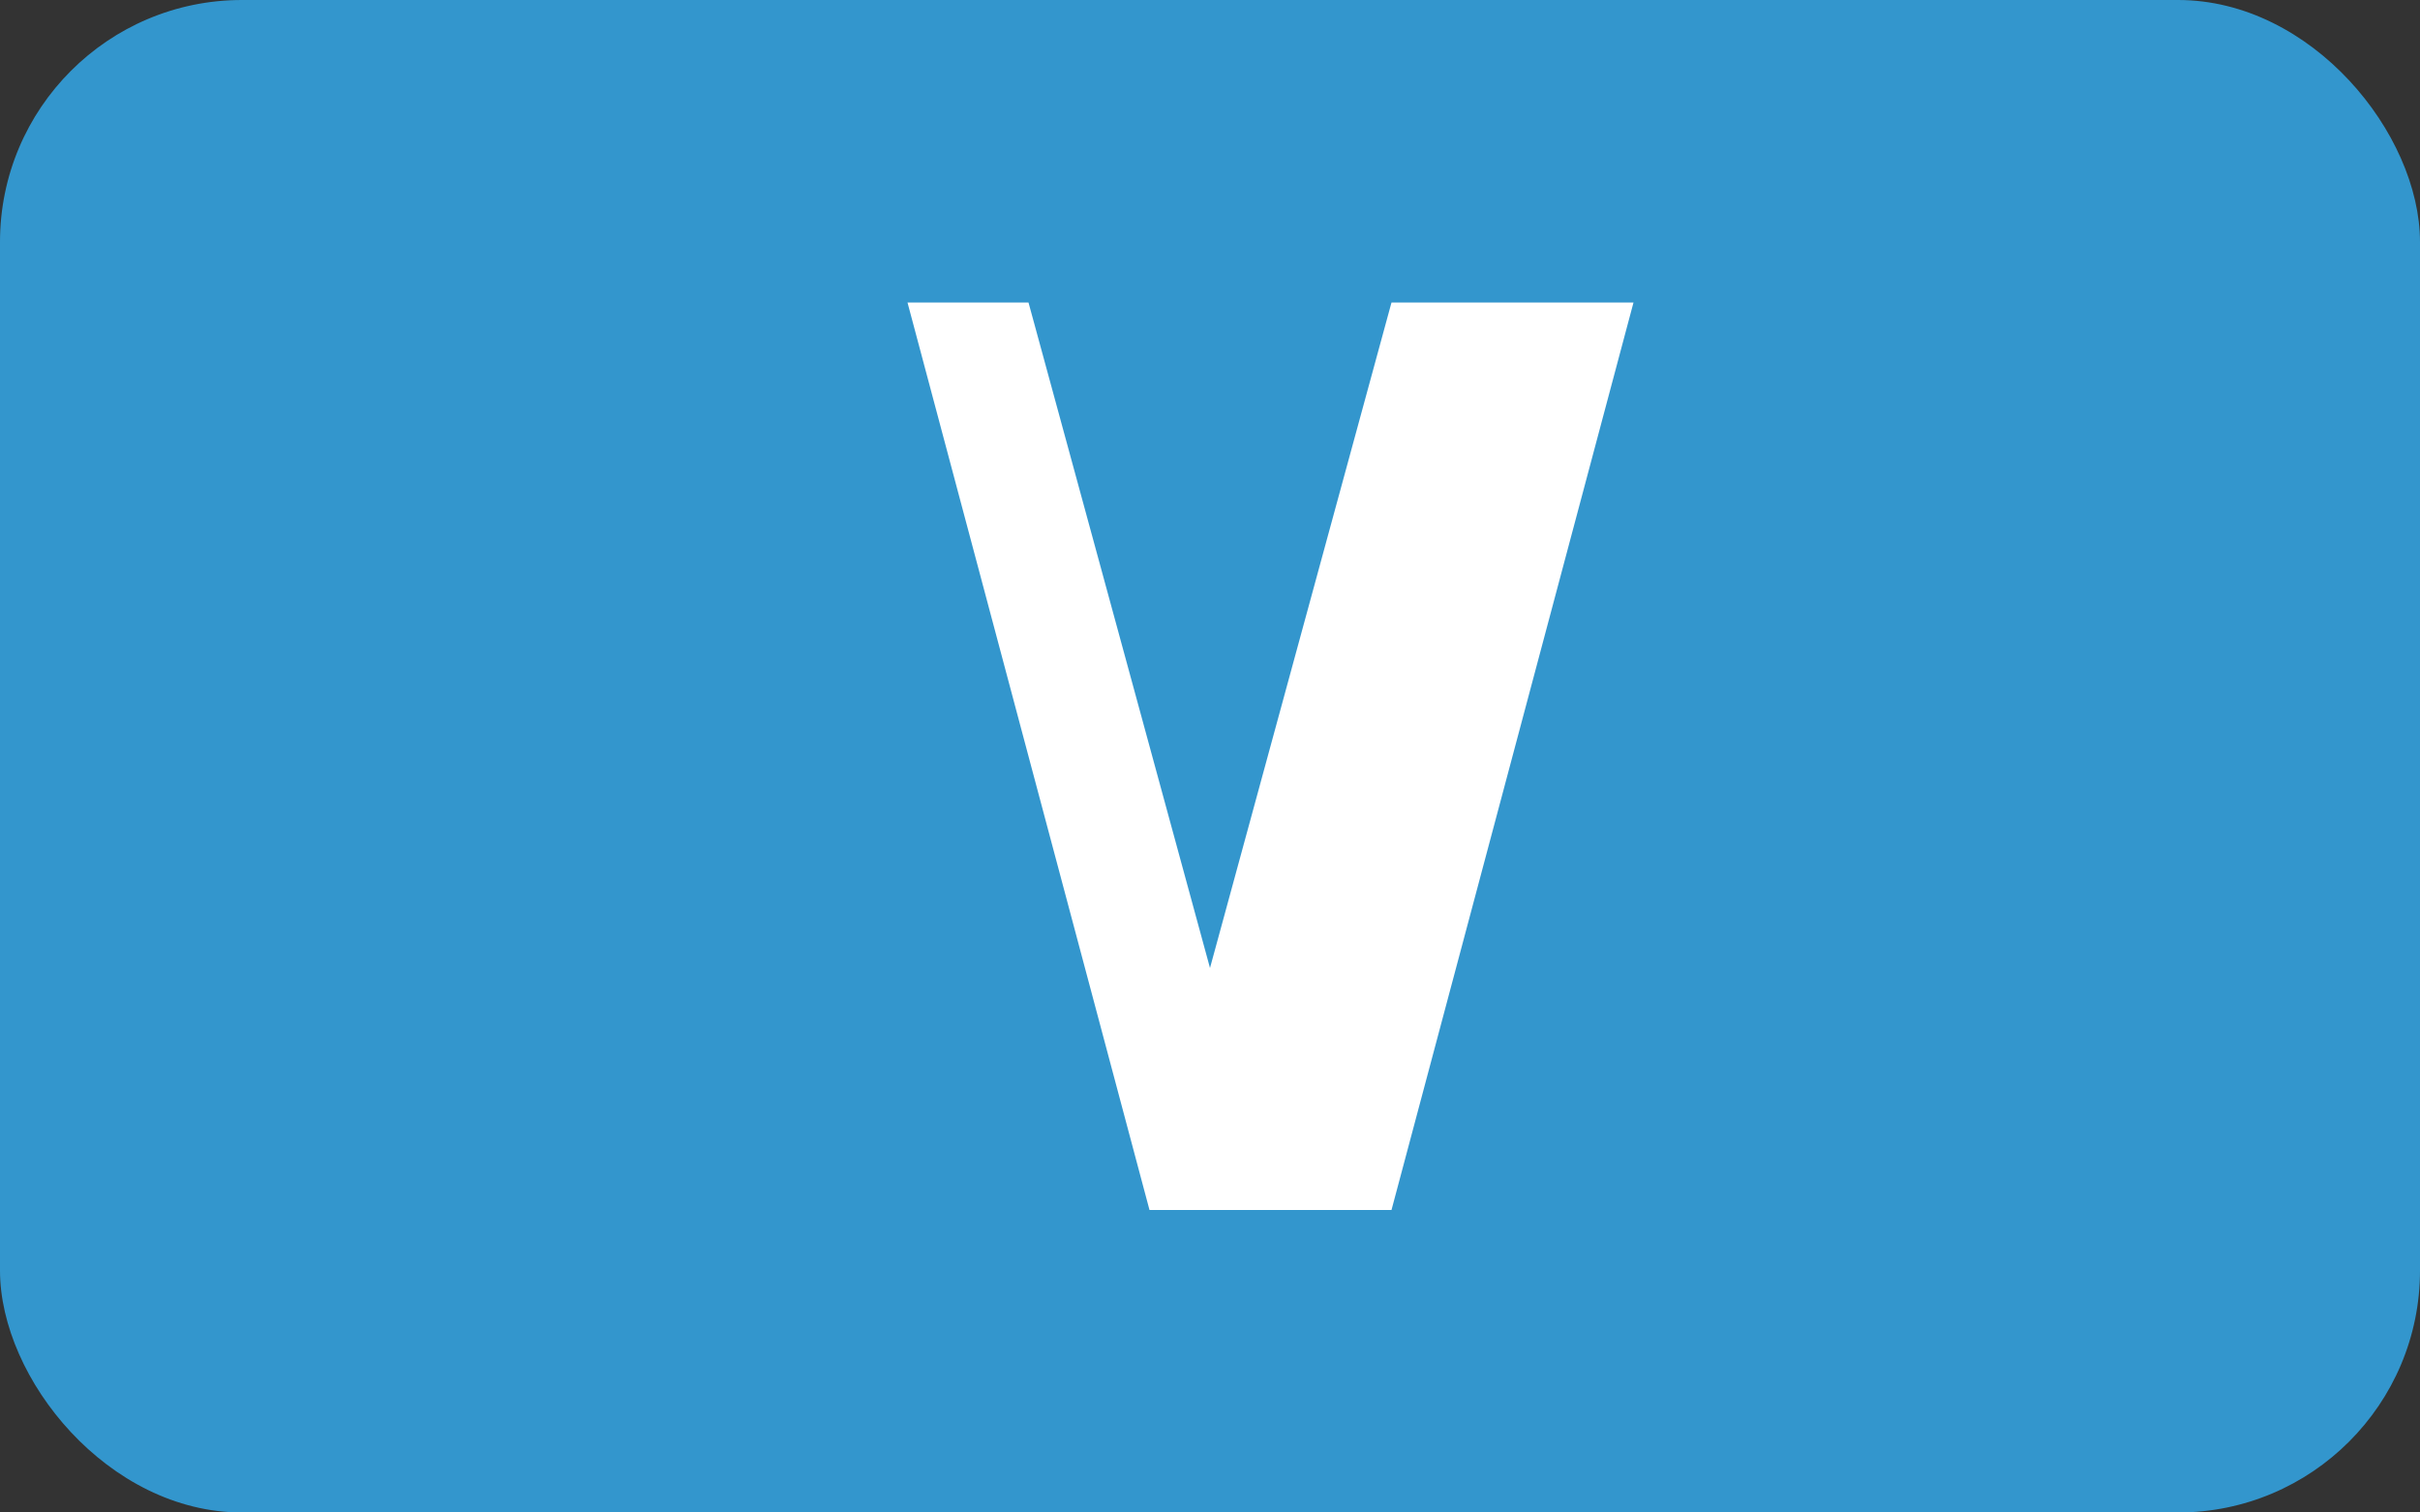
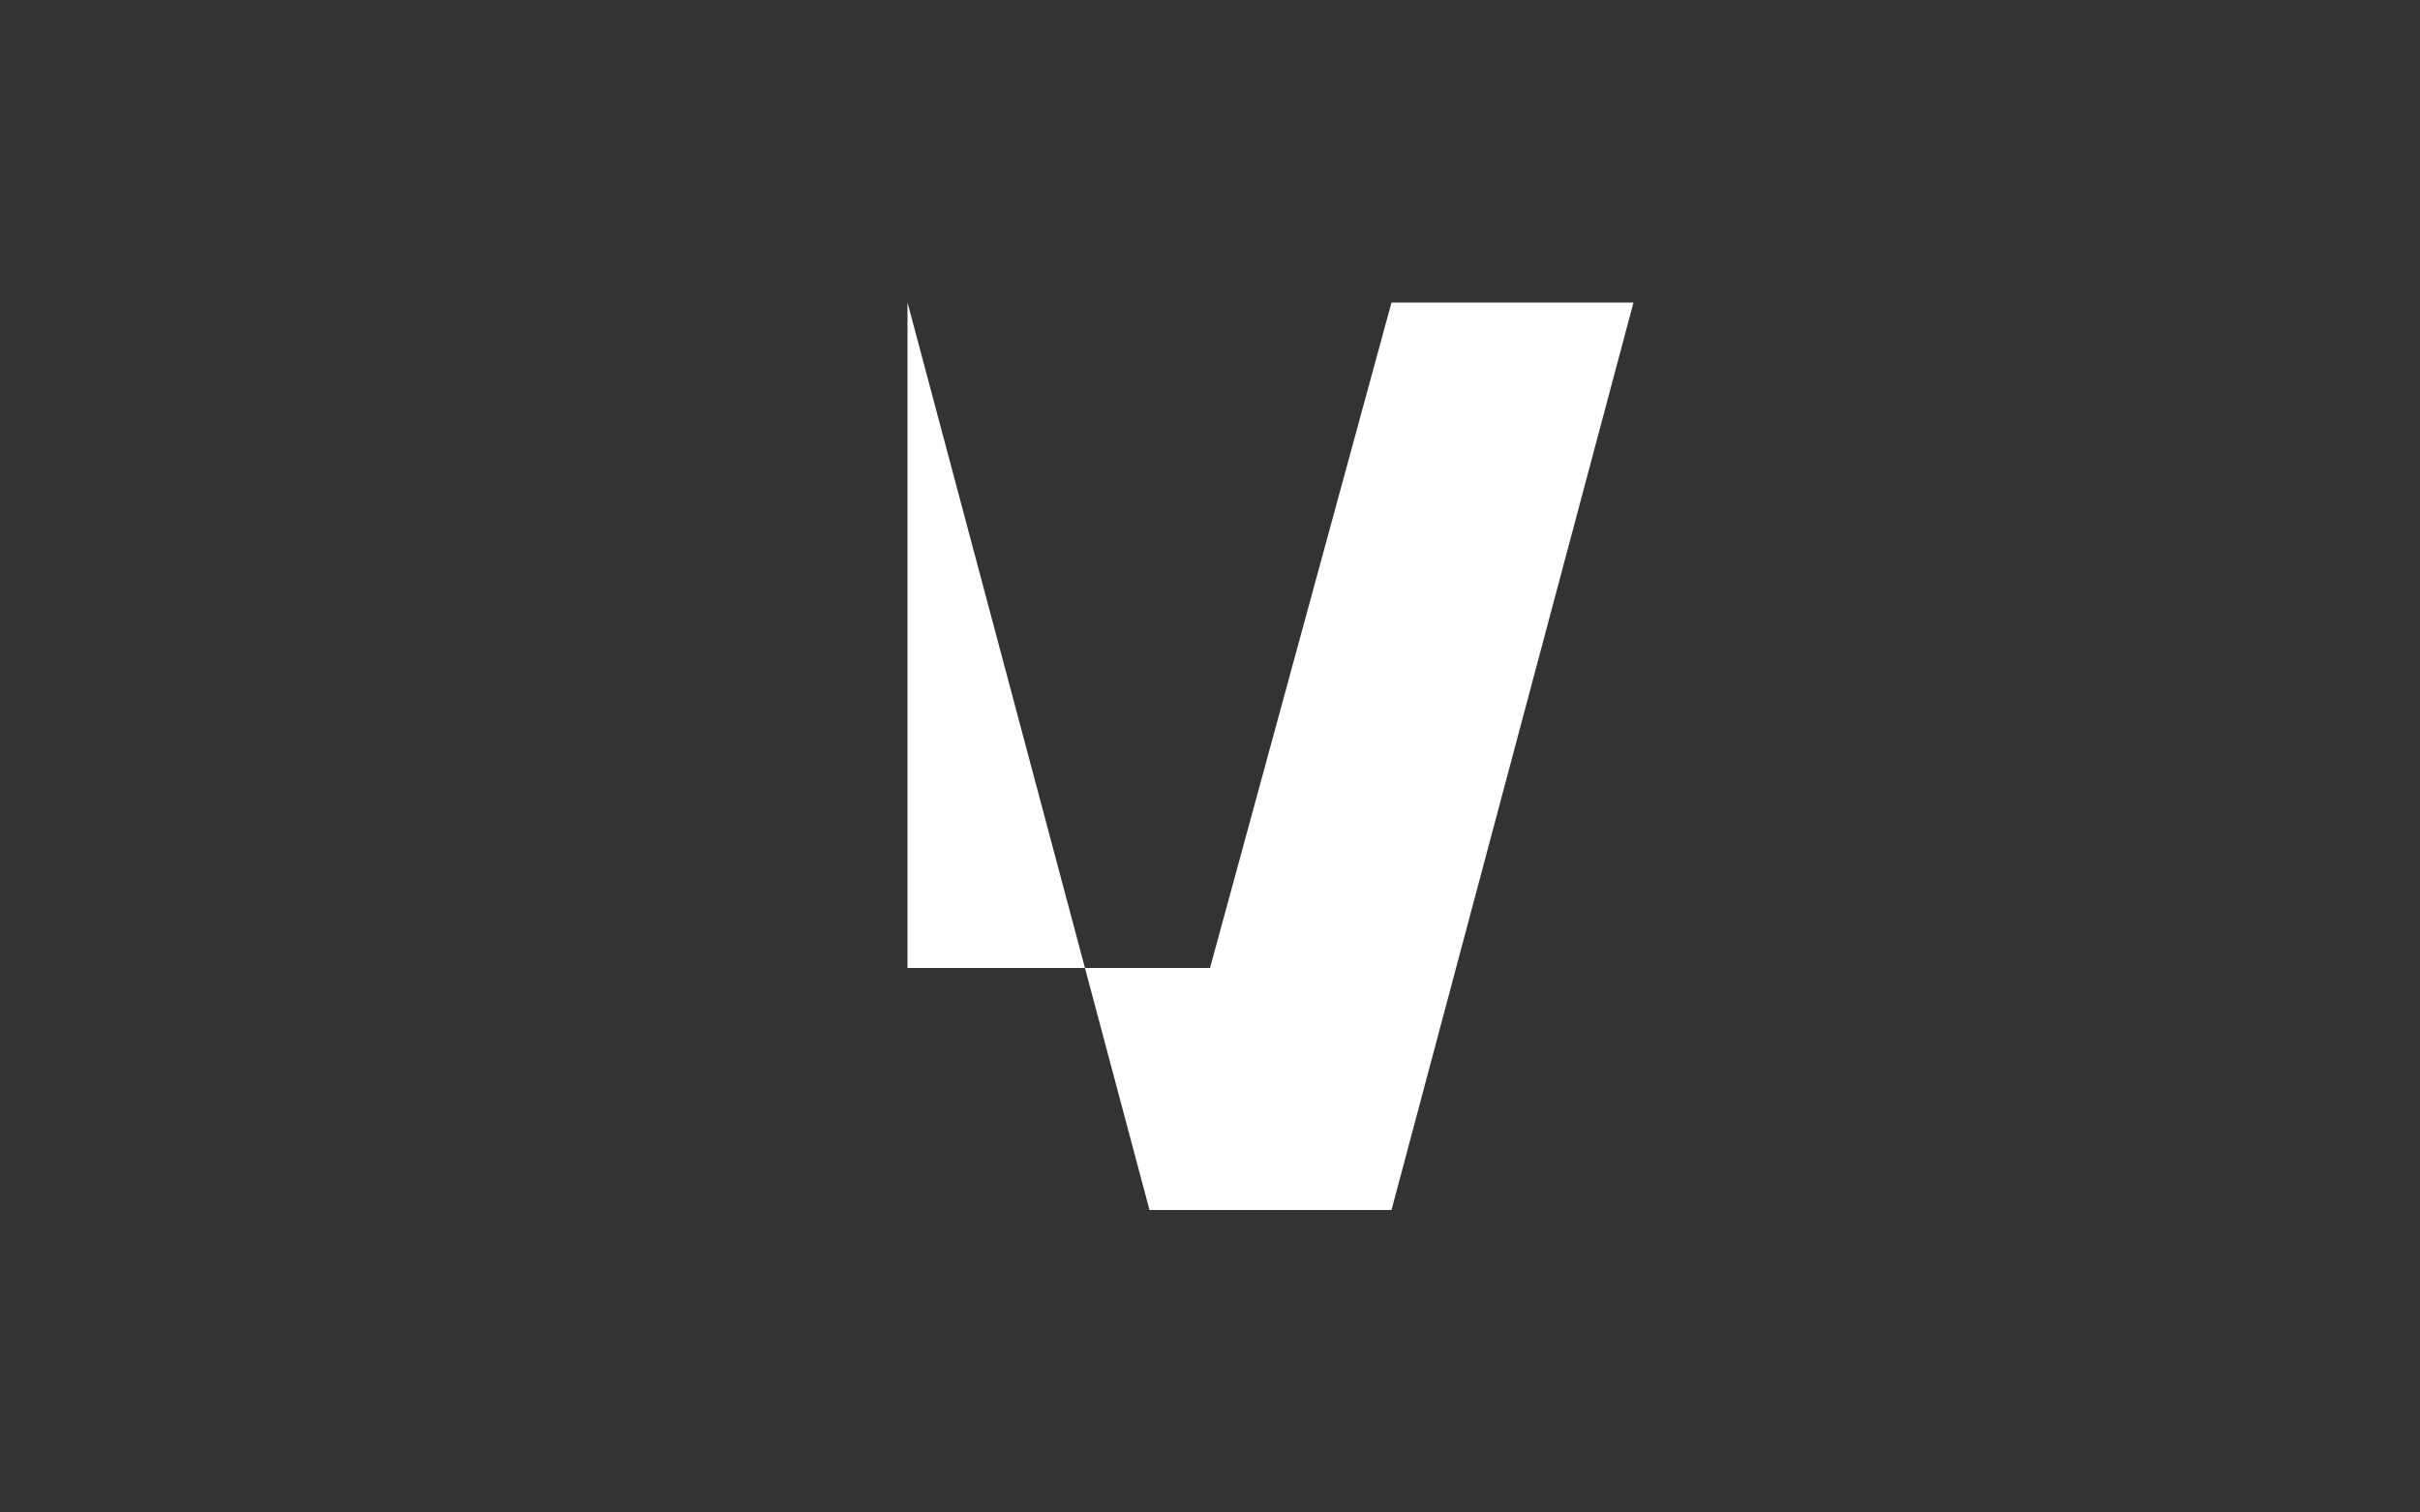
<svg xmlns="http://www.w3.org/2000/svg" width="40" height="25" viewBox="0 0 40 25" fill="none">
  <rect x="0" y="0" width="40" height="25" fill="#333333" stroke="none" />
-   <rect width="40" height="25" rx="4" fill="#3396CD" />
-   <path d="M15 5L19 20H23L27 5H23L20 16L17 5H15Z" fill="white" />
+   <path d="M15 5L19 20H23L27 5H23L20 16H15Z" fill="white" />
</svg>